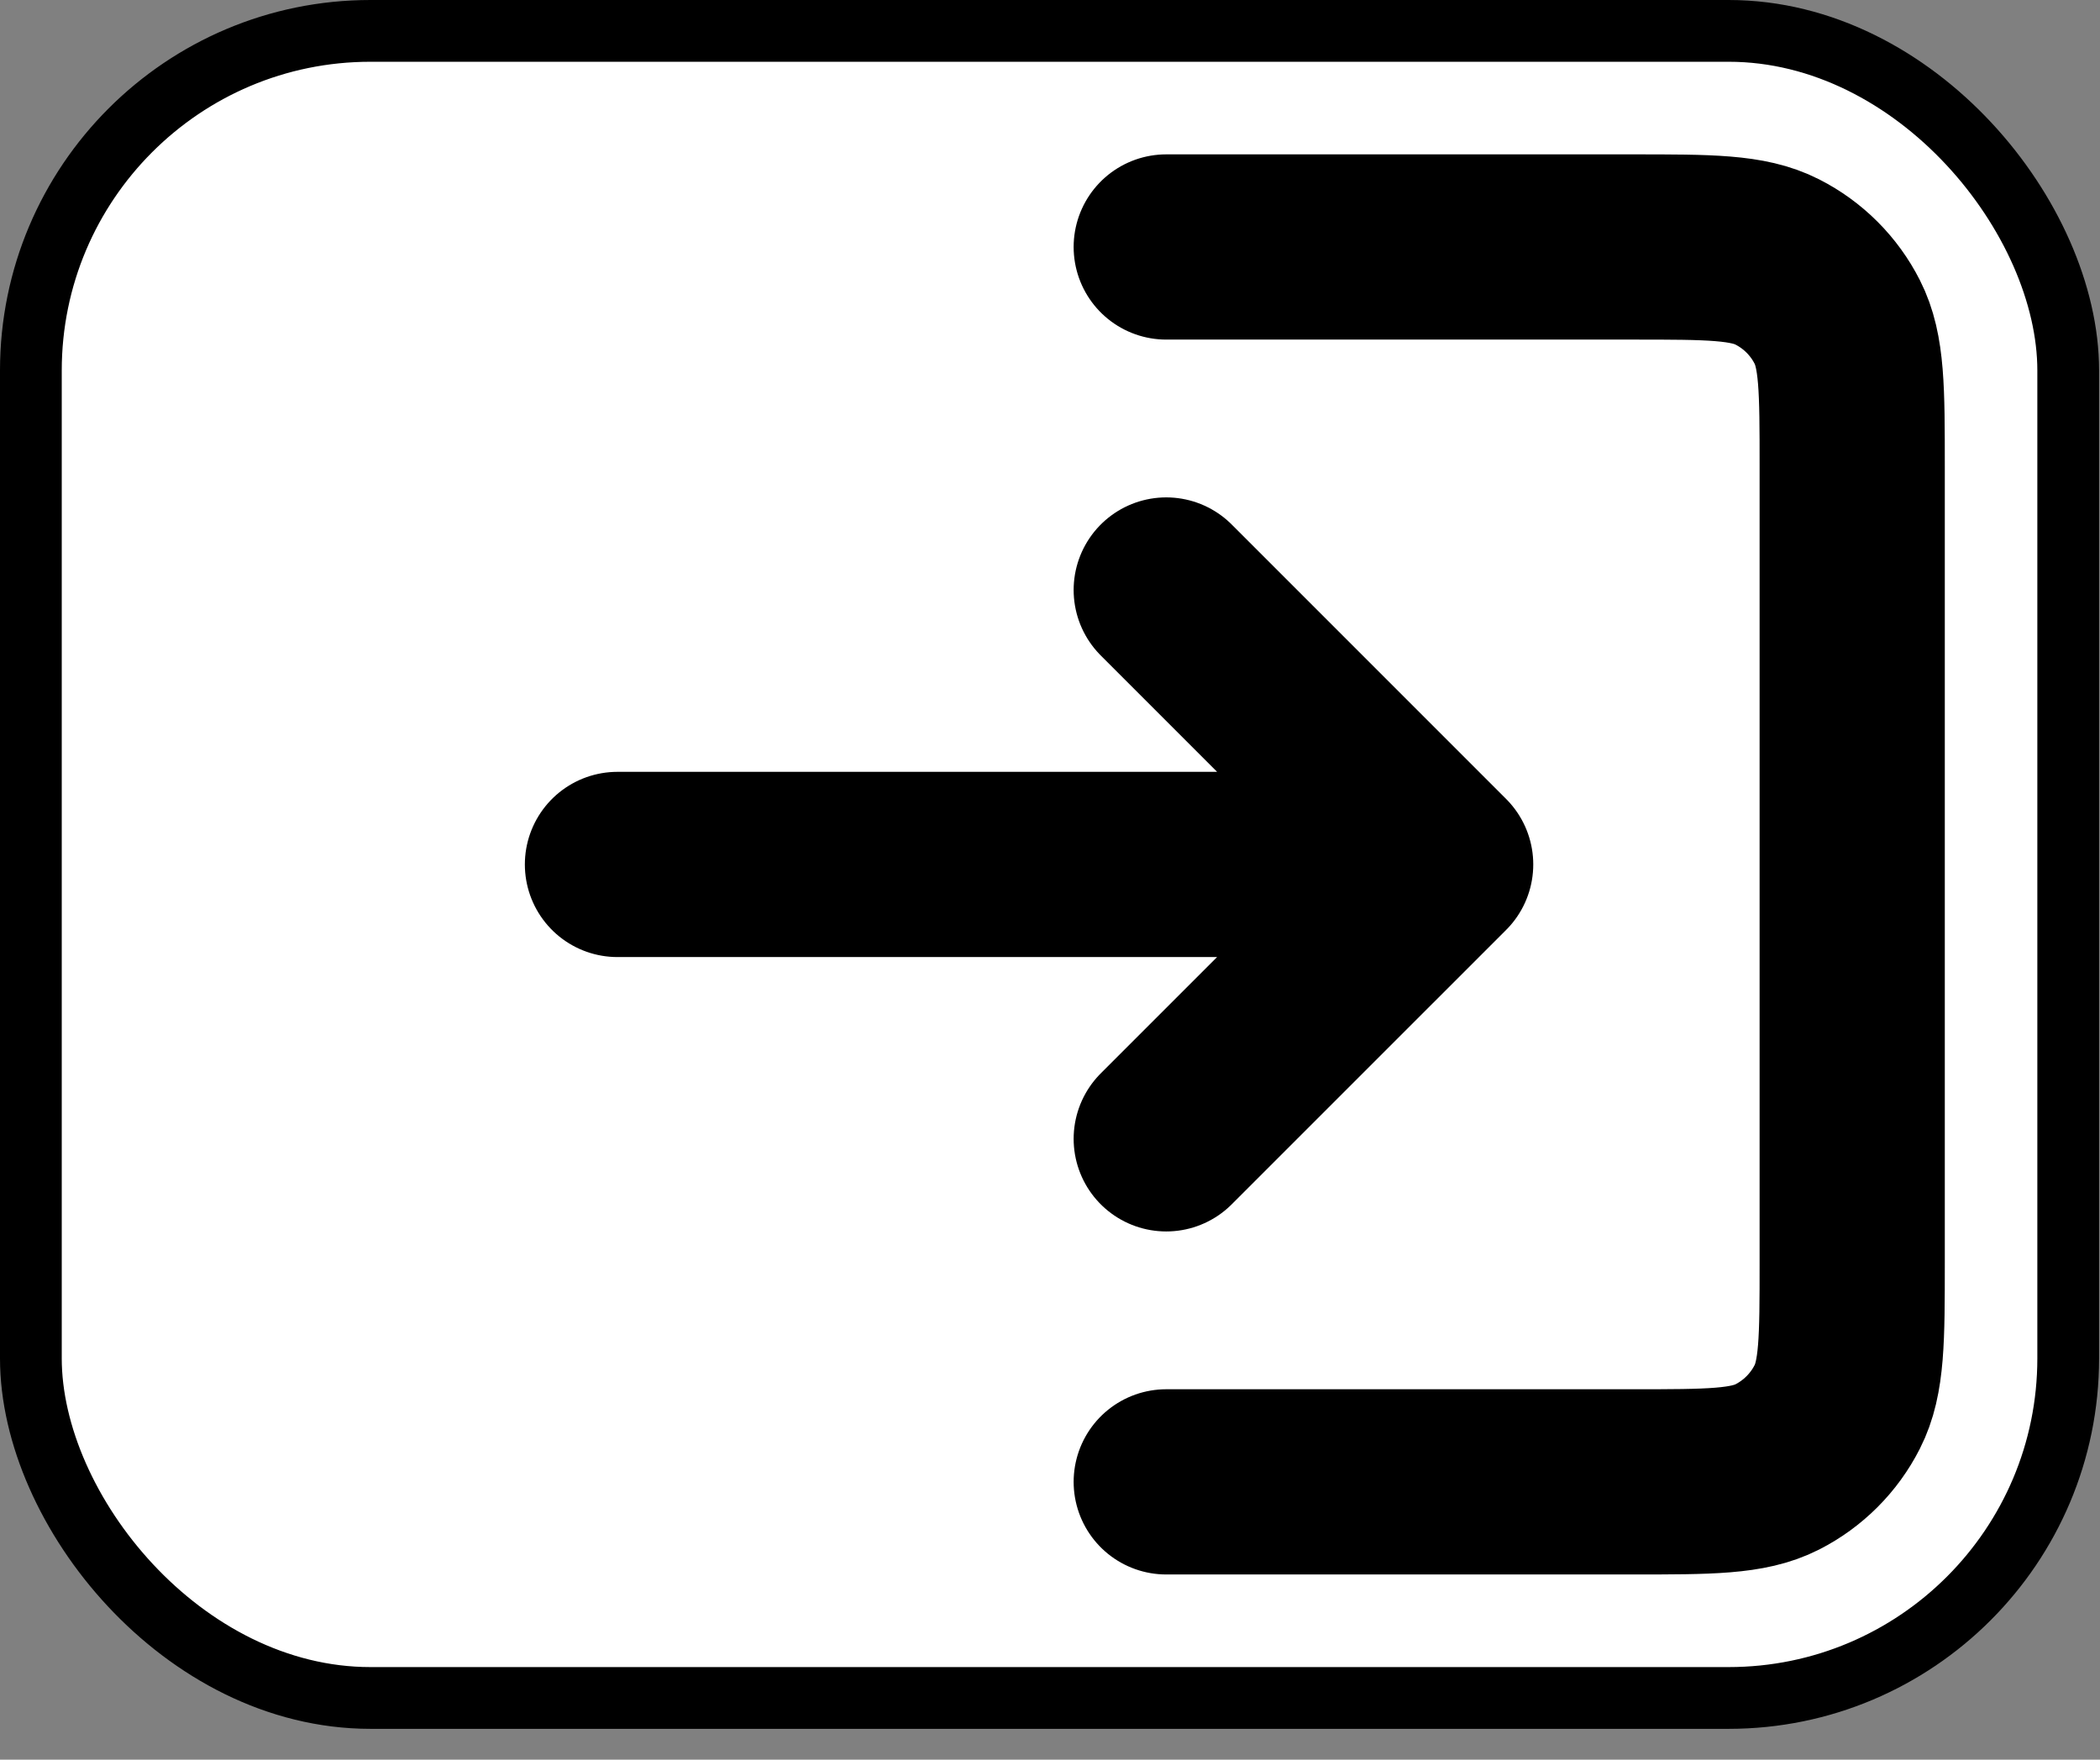
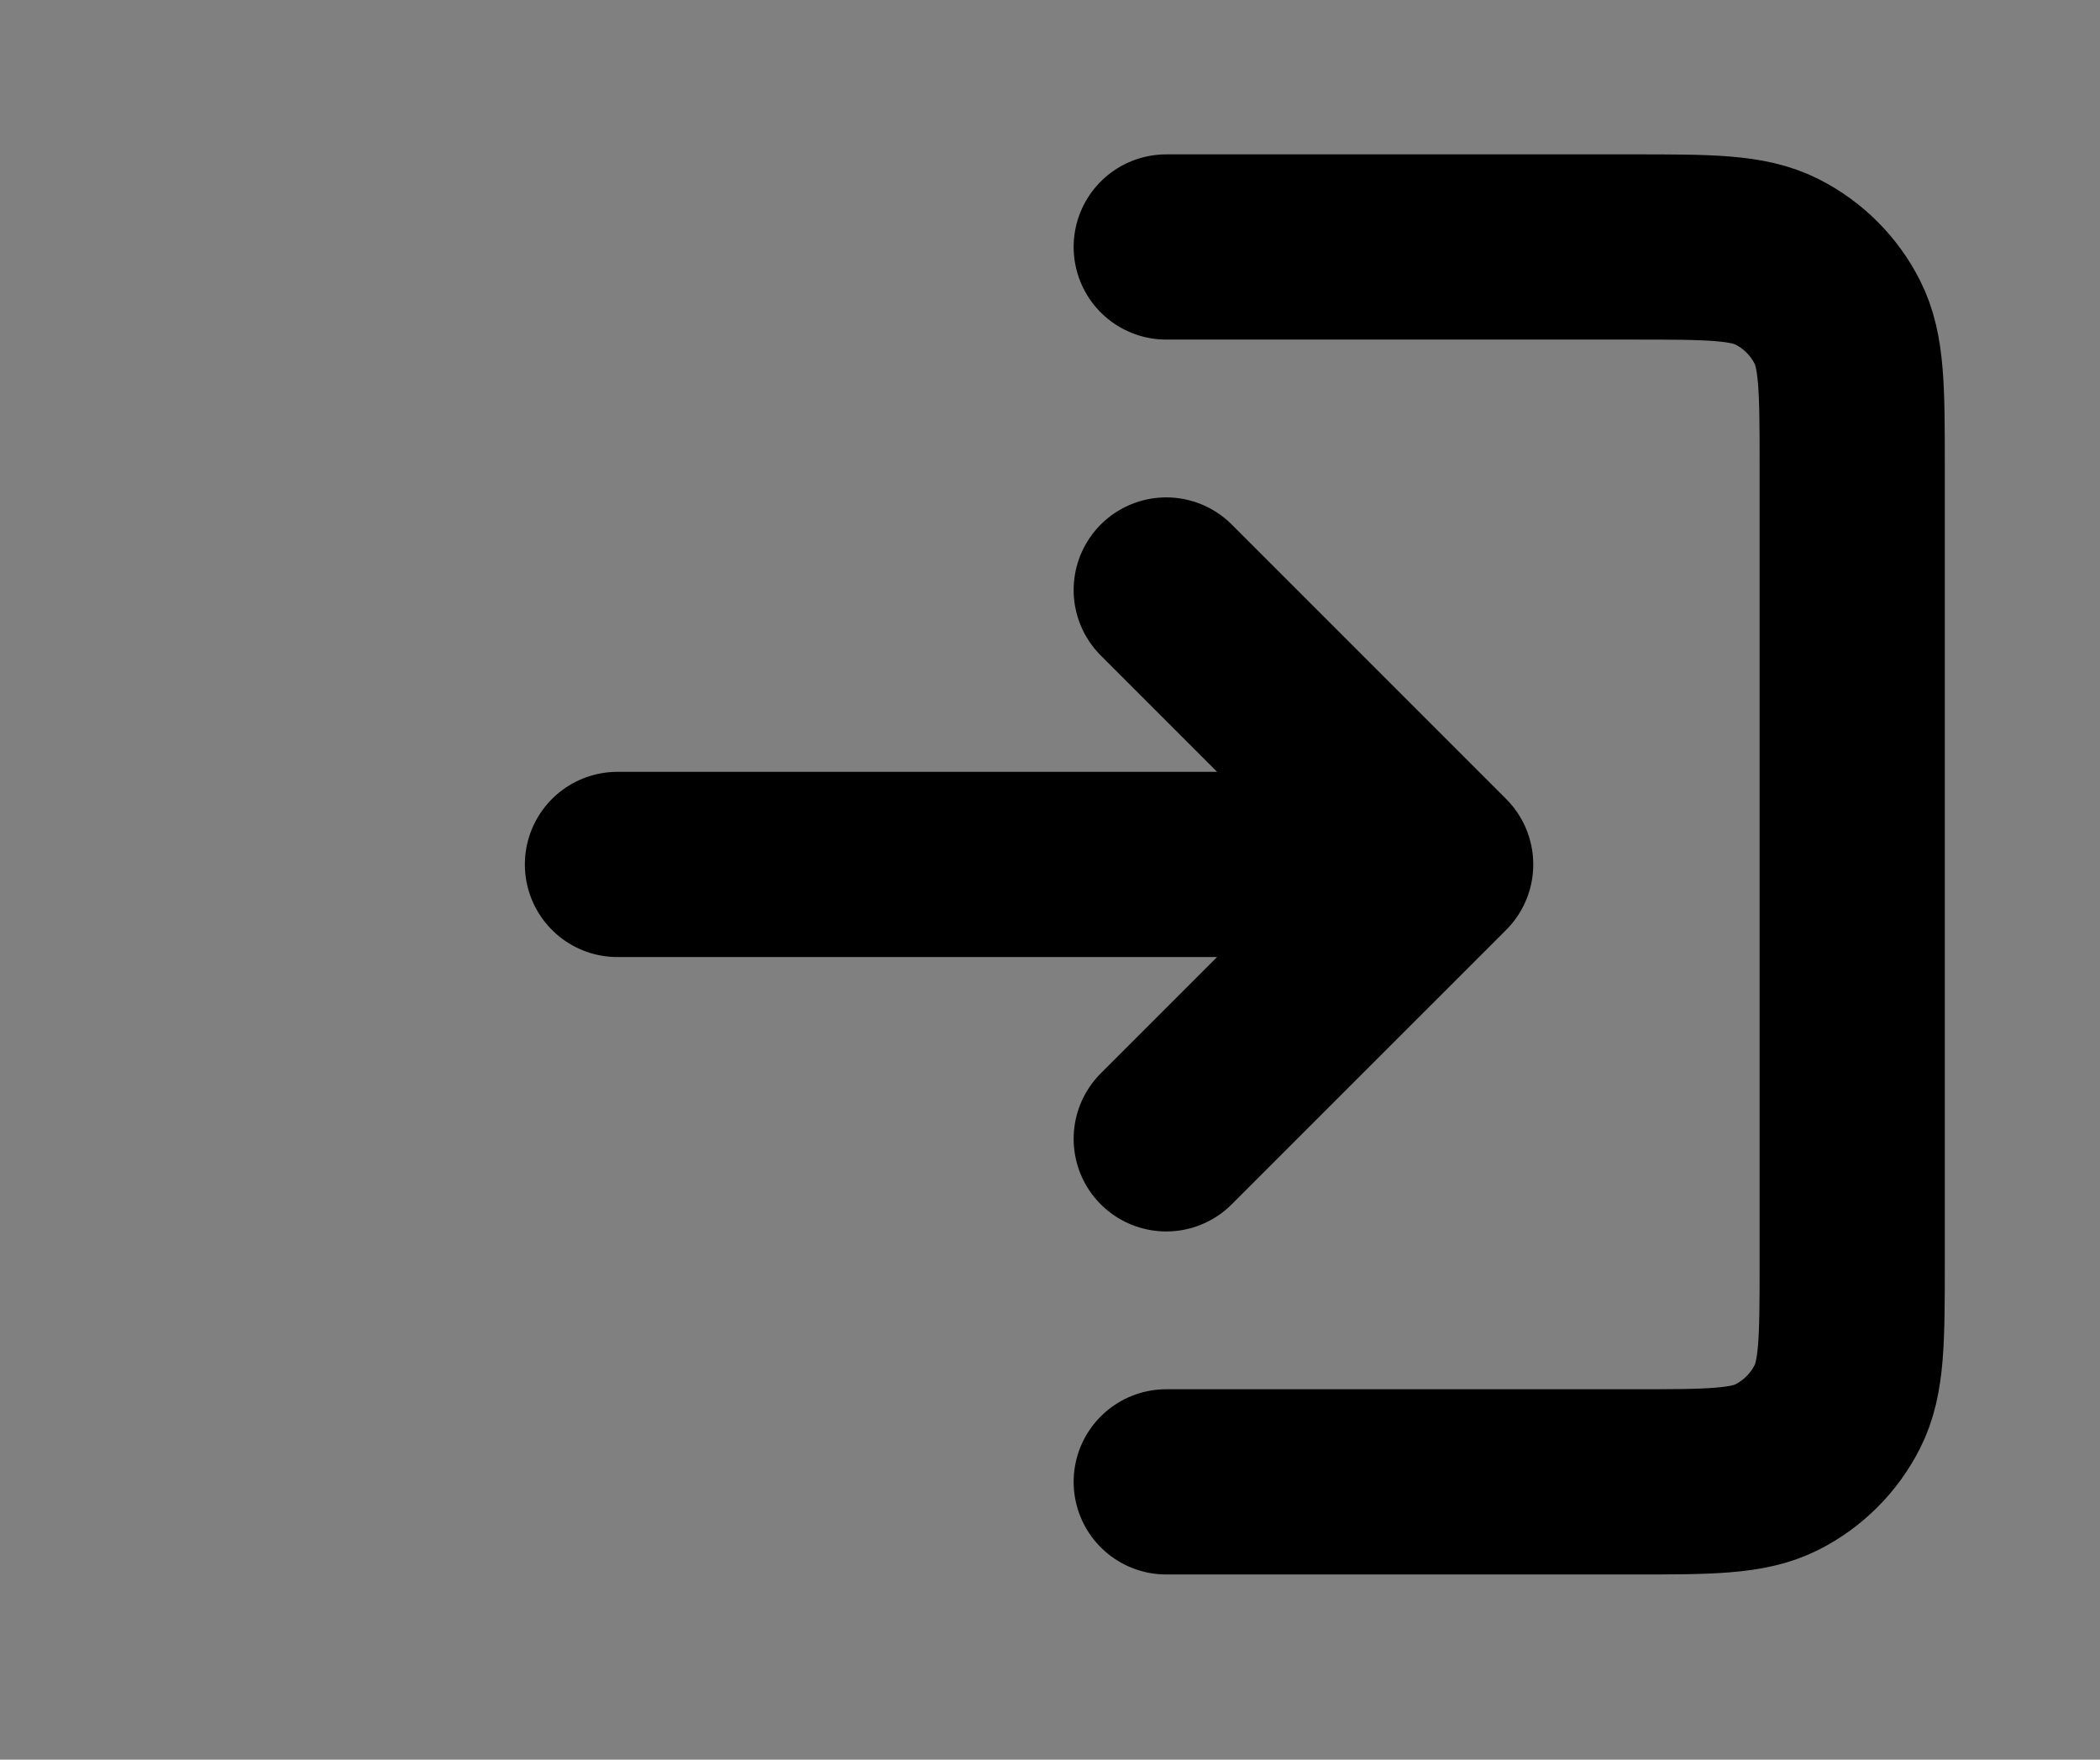
<svg xmlns="http://www.w3.org/2000/svg" width="37" height="31" viewBox="0 0 37 31" fill="none">
  <rect x="0" y="0" width="37" height="31" fill="#808080" stroke="none" />
-   <rect x="0.544" y="0.544" width="35.896" height="29.369" rx="5.983" fill="white" stroke="black" stroke-width="1.088" />
  <path d="M20.548 20.063L25.383 15.229M25.383 15.229L20.548 10.394M25.383 15.229H10.879M20.548 4.351H28.766C30.12 4.351 30.797 4.351 31.314 4.615C31.769 4.846 32.139 5.216 32.37 5.671C32.634 6.188 32.634 6.865 32.634 8.219V22.239C32.634 23.592 32.634 24.269 32.37 24.786C32.139 25.241 31.769 25.611 31.314 25.843C30.797 26.106 30.12 26.106 28.766 26.106H20.548" stroke="black" stroke-width="3.263" stroke-linecap="round" stroke-linejoin="round" />
</svg>